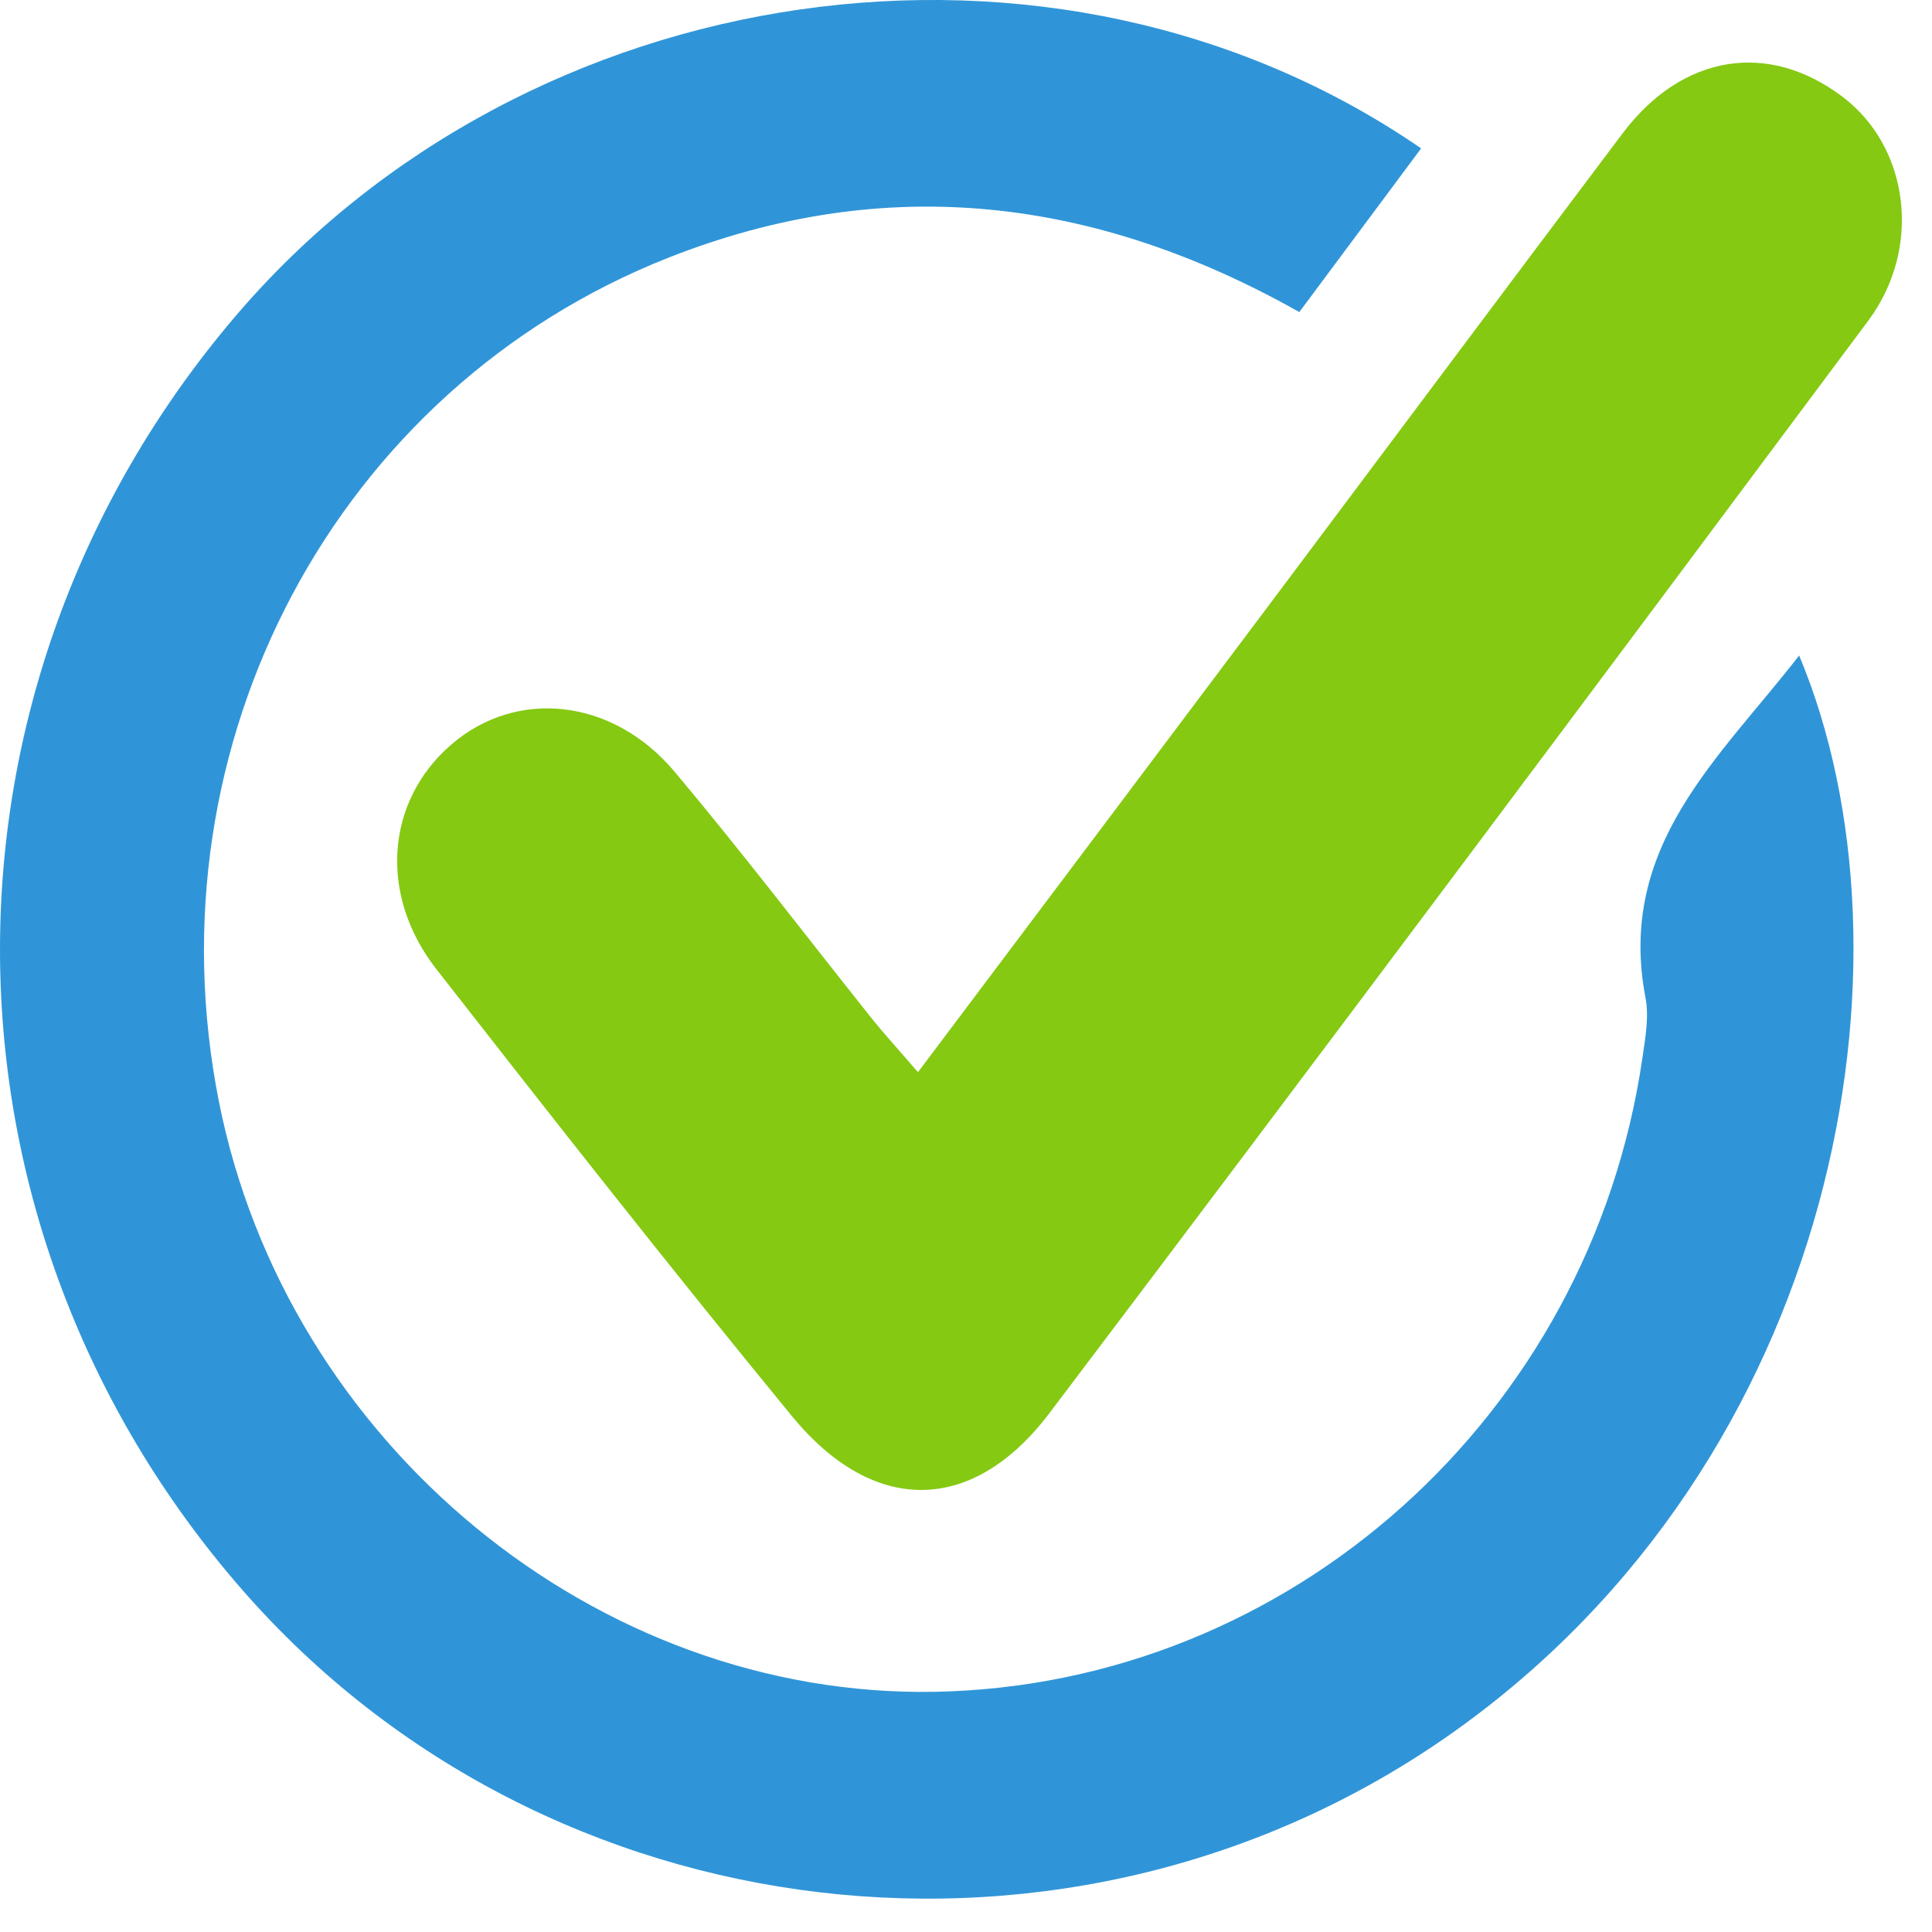
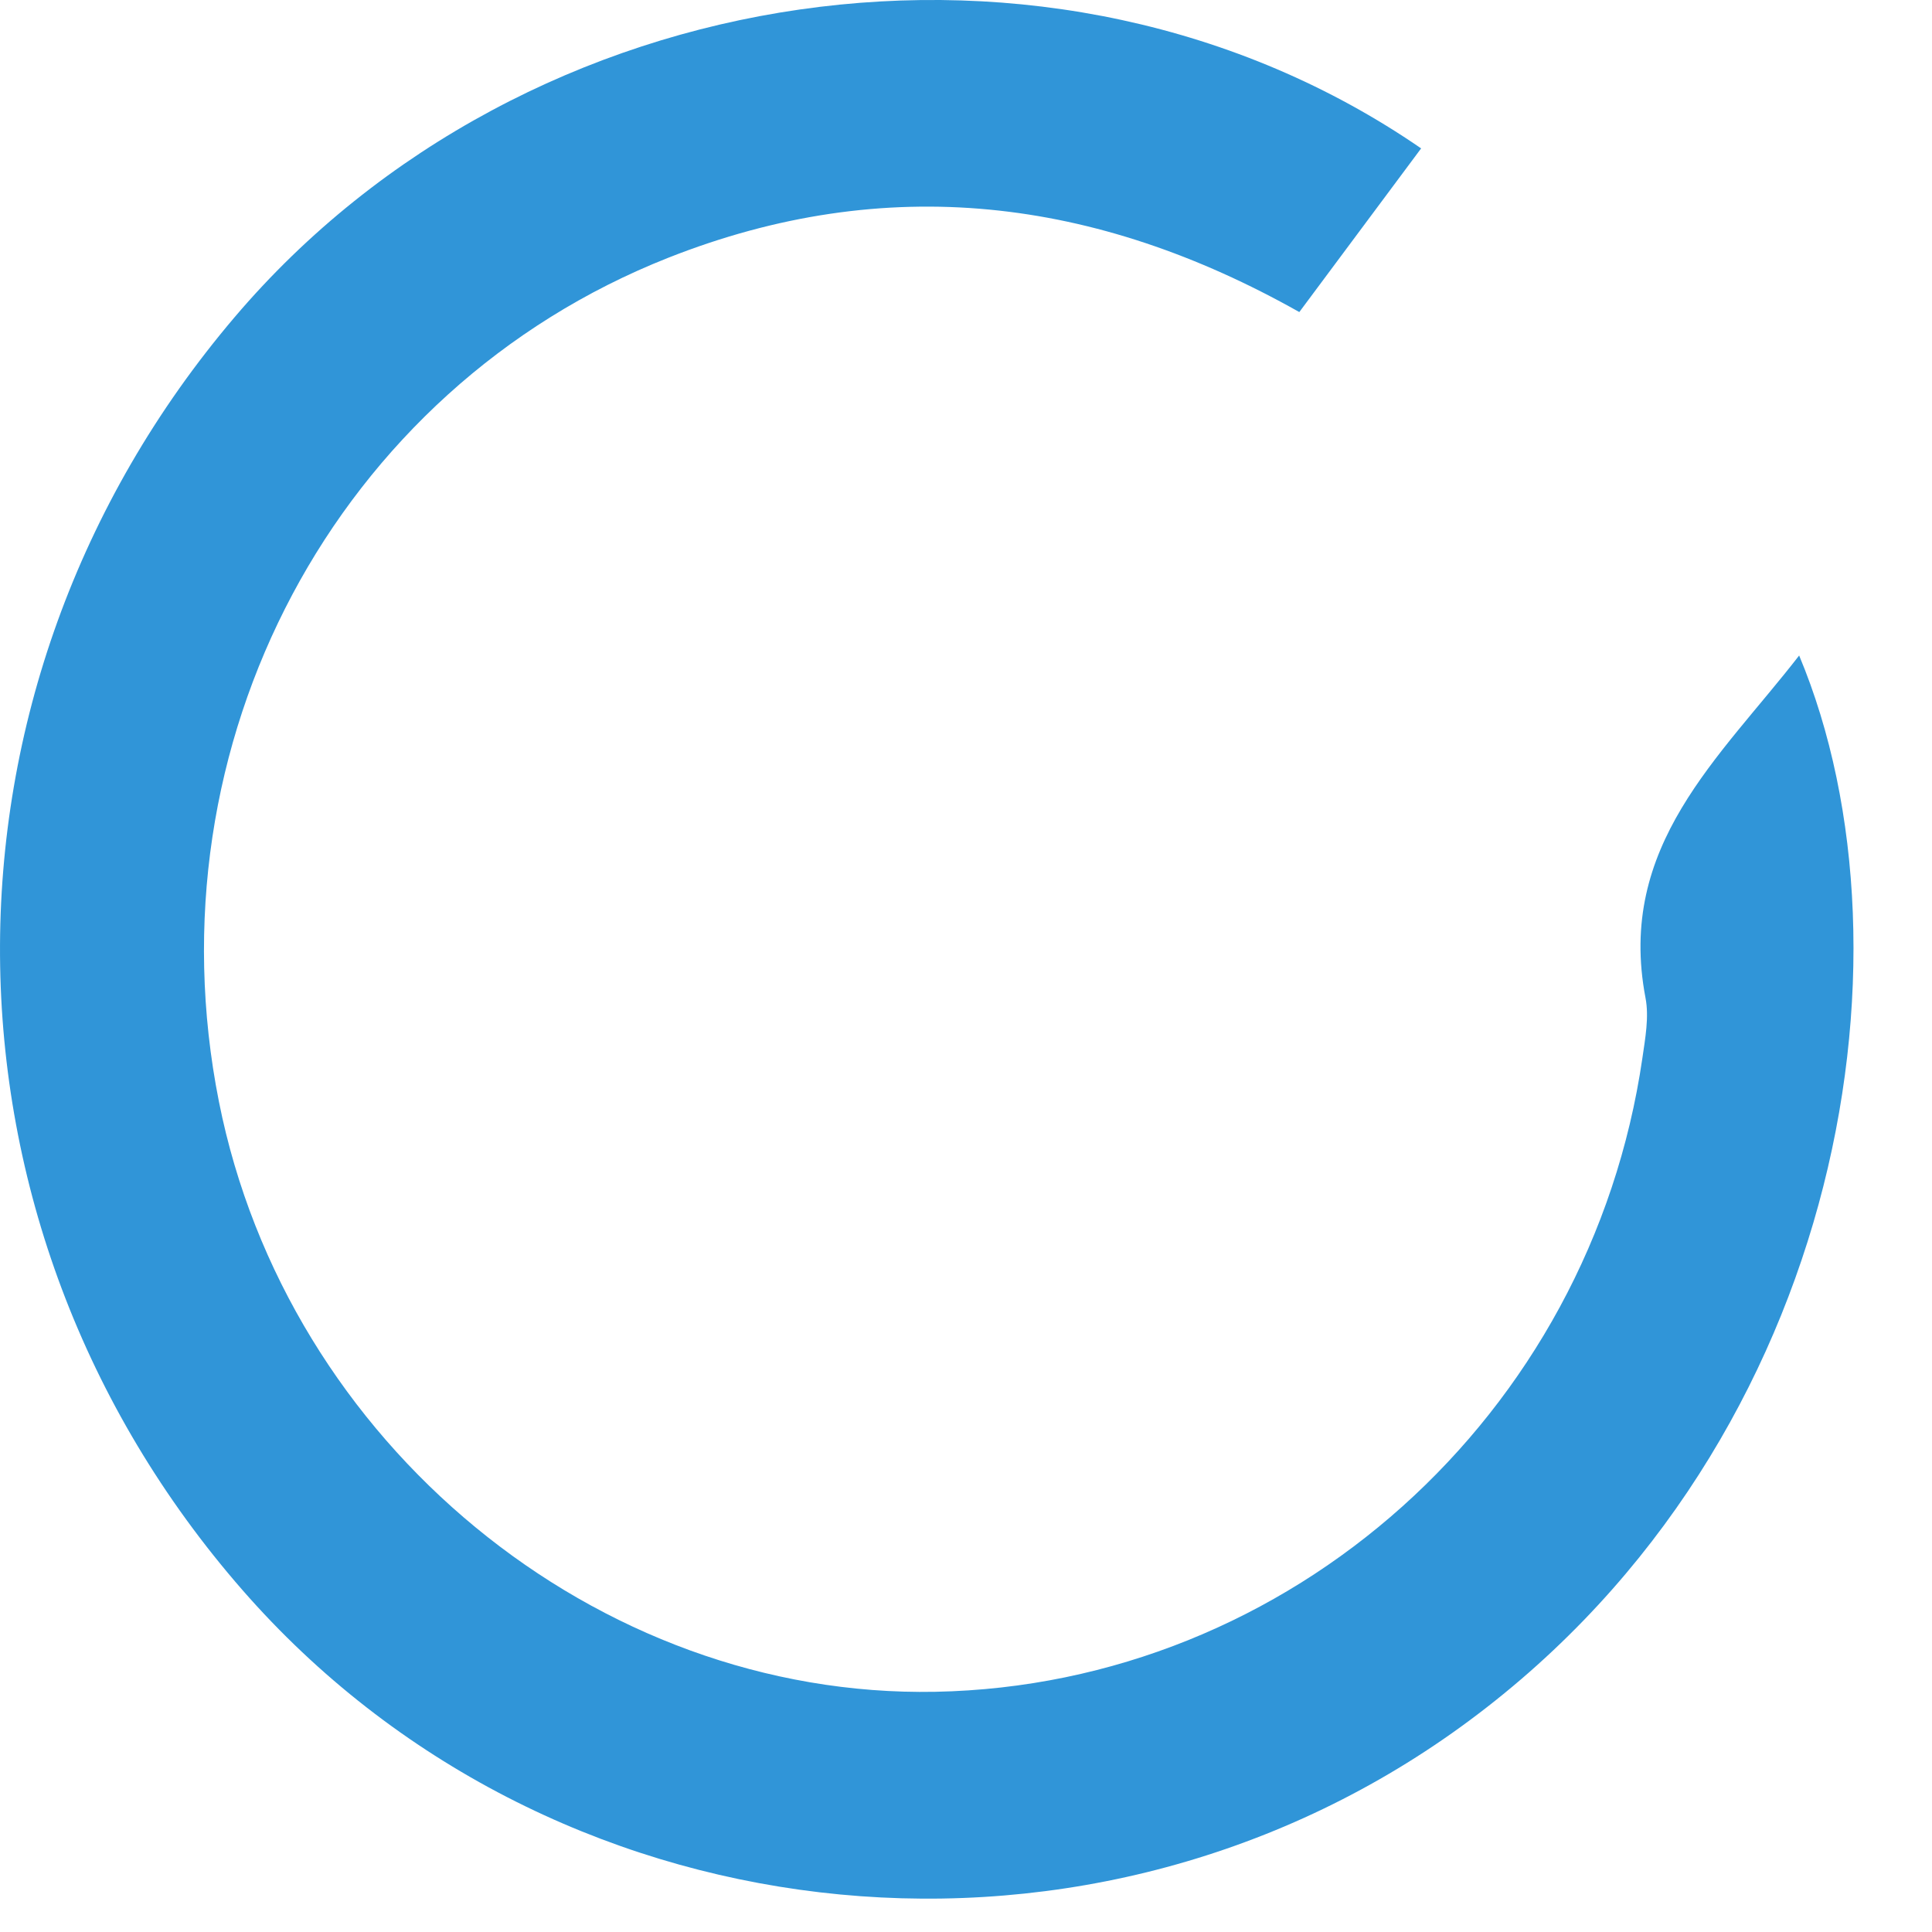
<svg xmlns="http://www.w3.org/2000/svg" width="21px" height="21px" viewBox="0 0 21 21" version="1.1">
  <title>Group 13 Copy</title>
  <desc>Created with Sketch.</desc>
  <g id="LP---Wouter" stroke="none" stroke-width="1" fill="none" fill-rule="evenodd">
    <g id="nmbrs-funnel-lp" transform="translate(-47, -908)">
      <g id="Group-19" transform="translate(47, 902)">
        <g id="Group-13-Copy" transform="translate(0, 6)">
          <path d="M15.447,1.613 C14.992,2.225 14.563,2.801 14.123,3.392 C11.908,2.144 9.633,1.866 7.263,2.802 C3.655,4.228 1.605,8.078 2.38,11.976 C3.118,15.689 6.482,18.459 10.167,18.389 C14.02,18.315 17.286,15.39 17.852,11.501 C17.883,11.285 17.926,11.055 17.886,10.847 C17.57,9.193 18.692,8.24 19.556,7.125 C20.93,10.407 20,15.858 15.783,18.838 C11.676,21.738 5.945,21.071 2.637,17.285 C-0.845,13.299 -0.883,7.488 2.549,3.449 C5.717,-0.28 11.46,-1.131 15.447,1.613" id="Fill-1" fill="#3095D8" />
-           <path d="M9.978,11.654 C11.309,9.883 12.567,8.212 13.822,6.539 C15.093,4.844 16.36,3.145 17.635,1.452 C18.285,0.588 19.224,0.439 20.034,1.057 C20.75,1.602 20.898,2.694 20.305,3.489 C17.35,7.454 14.39,11.416 11.407,15.36 C10.57,16.466 9.492,16.47 8.608,15.393 C7.295,13.793 6.016,12.165 4.742,10.533 C4.11,9.722 4.198,8.704 4.904,8.094 C5.614,7.48 6.66,7.586 7.335,8.391 C8.07,9.266 8.764,10.178 9.478,11.073 C9.612,11.24 9.757,11.398 9.978,11.654" id="Fill-3" fill="#85C913" />
        </g>
      </g>
    </g>
  </g>
</svg>